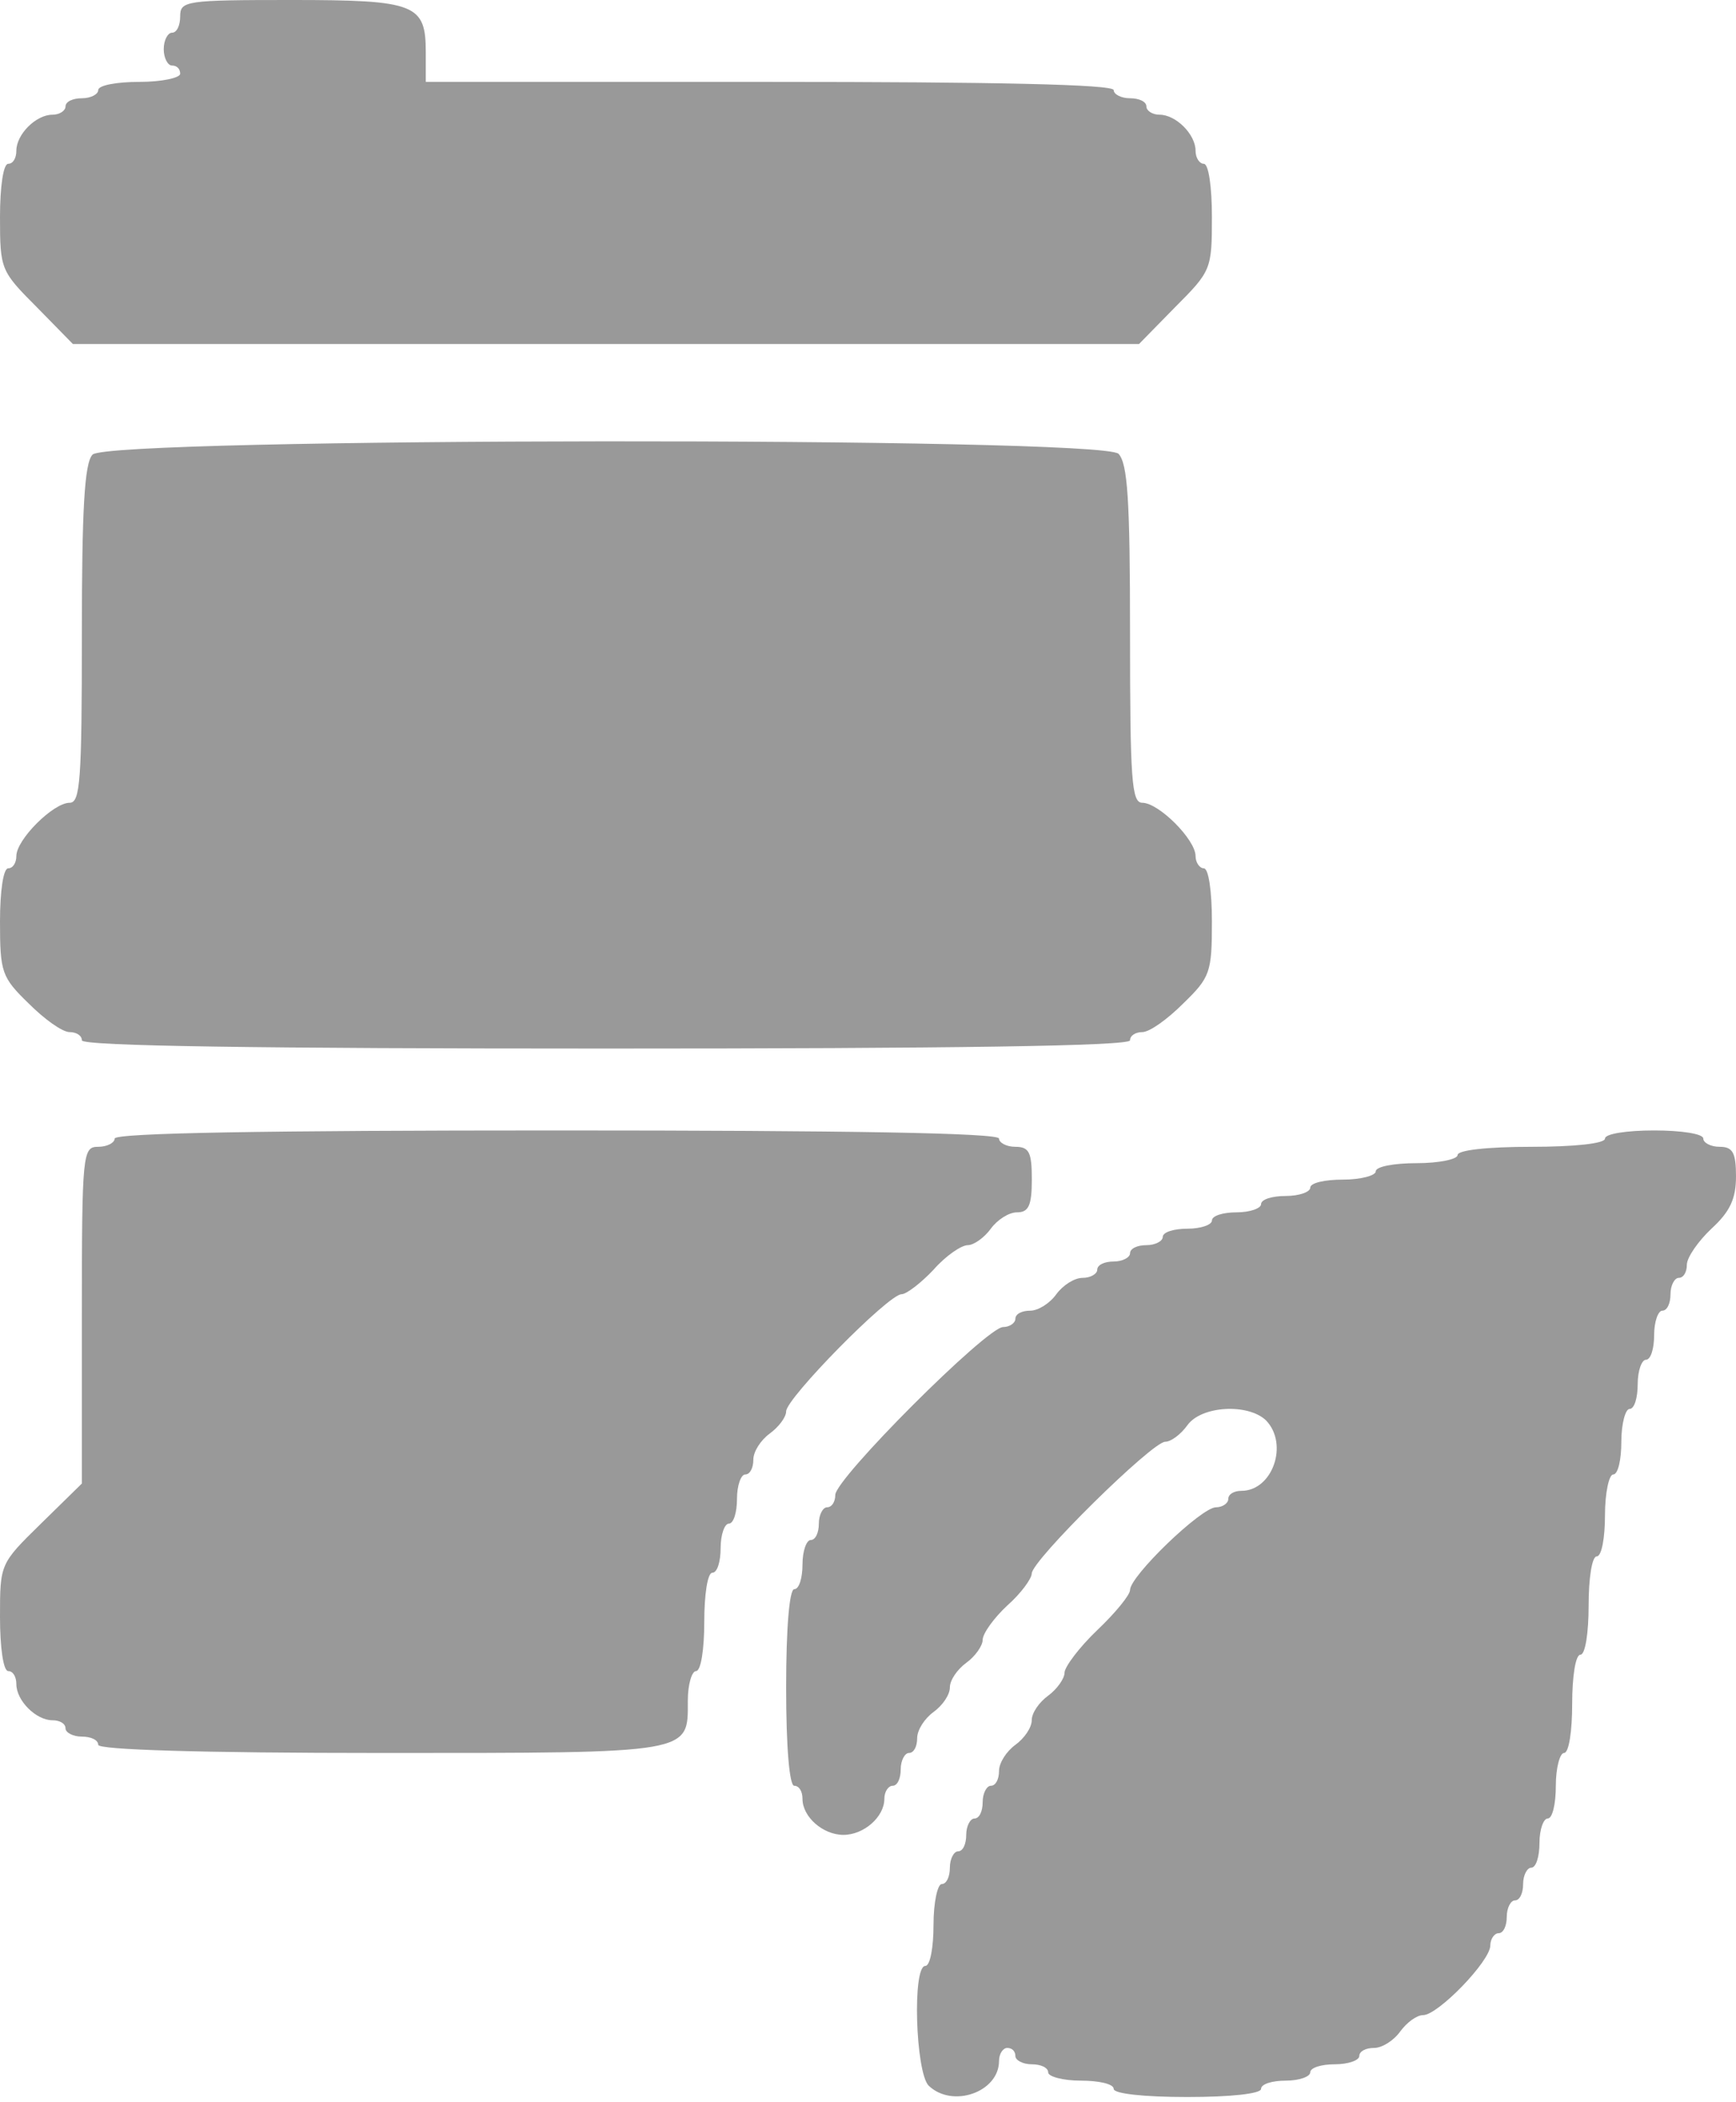
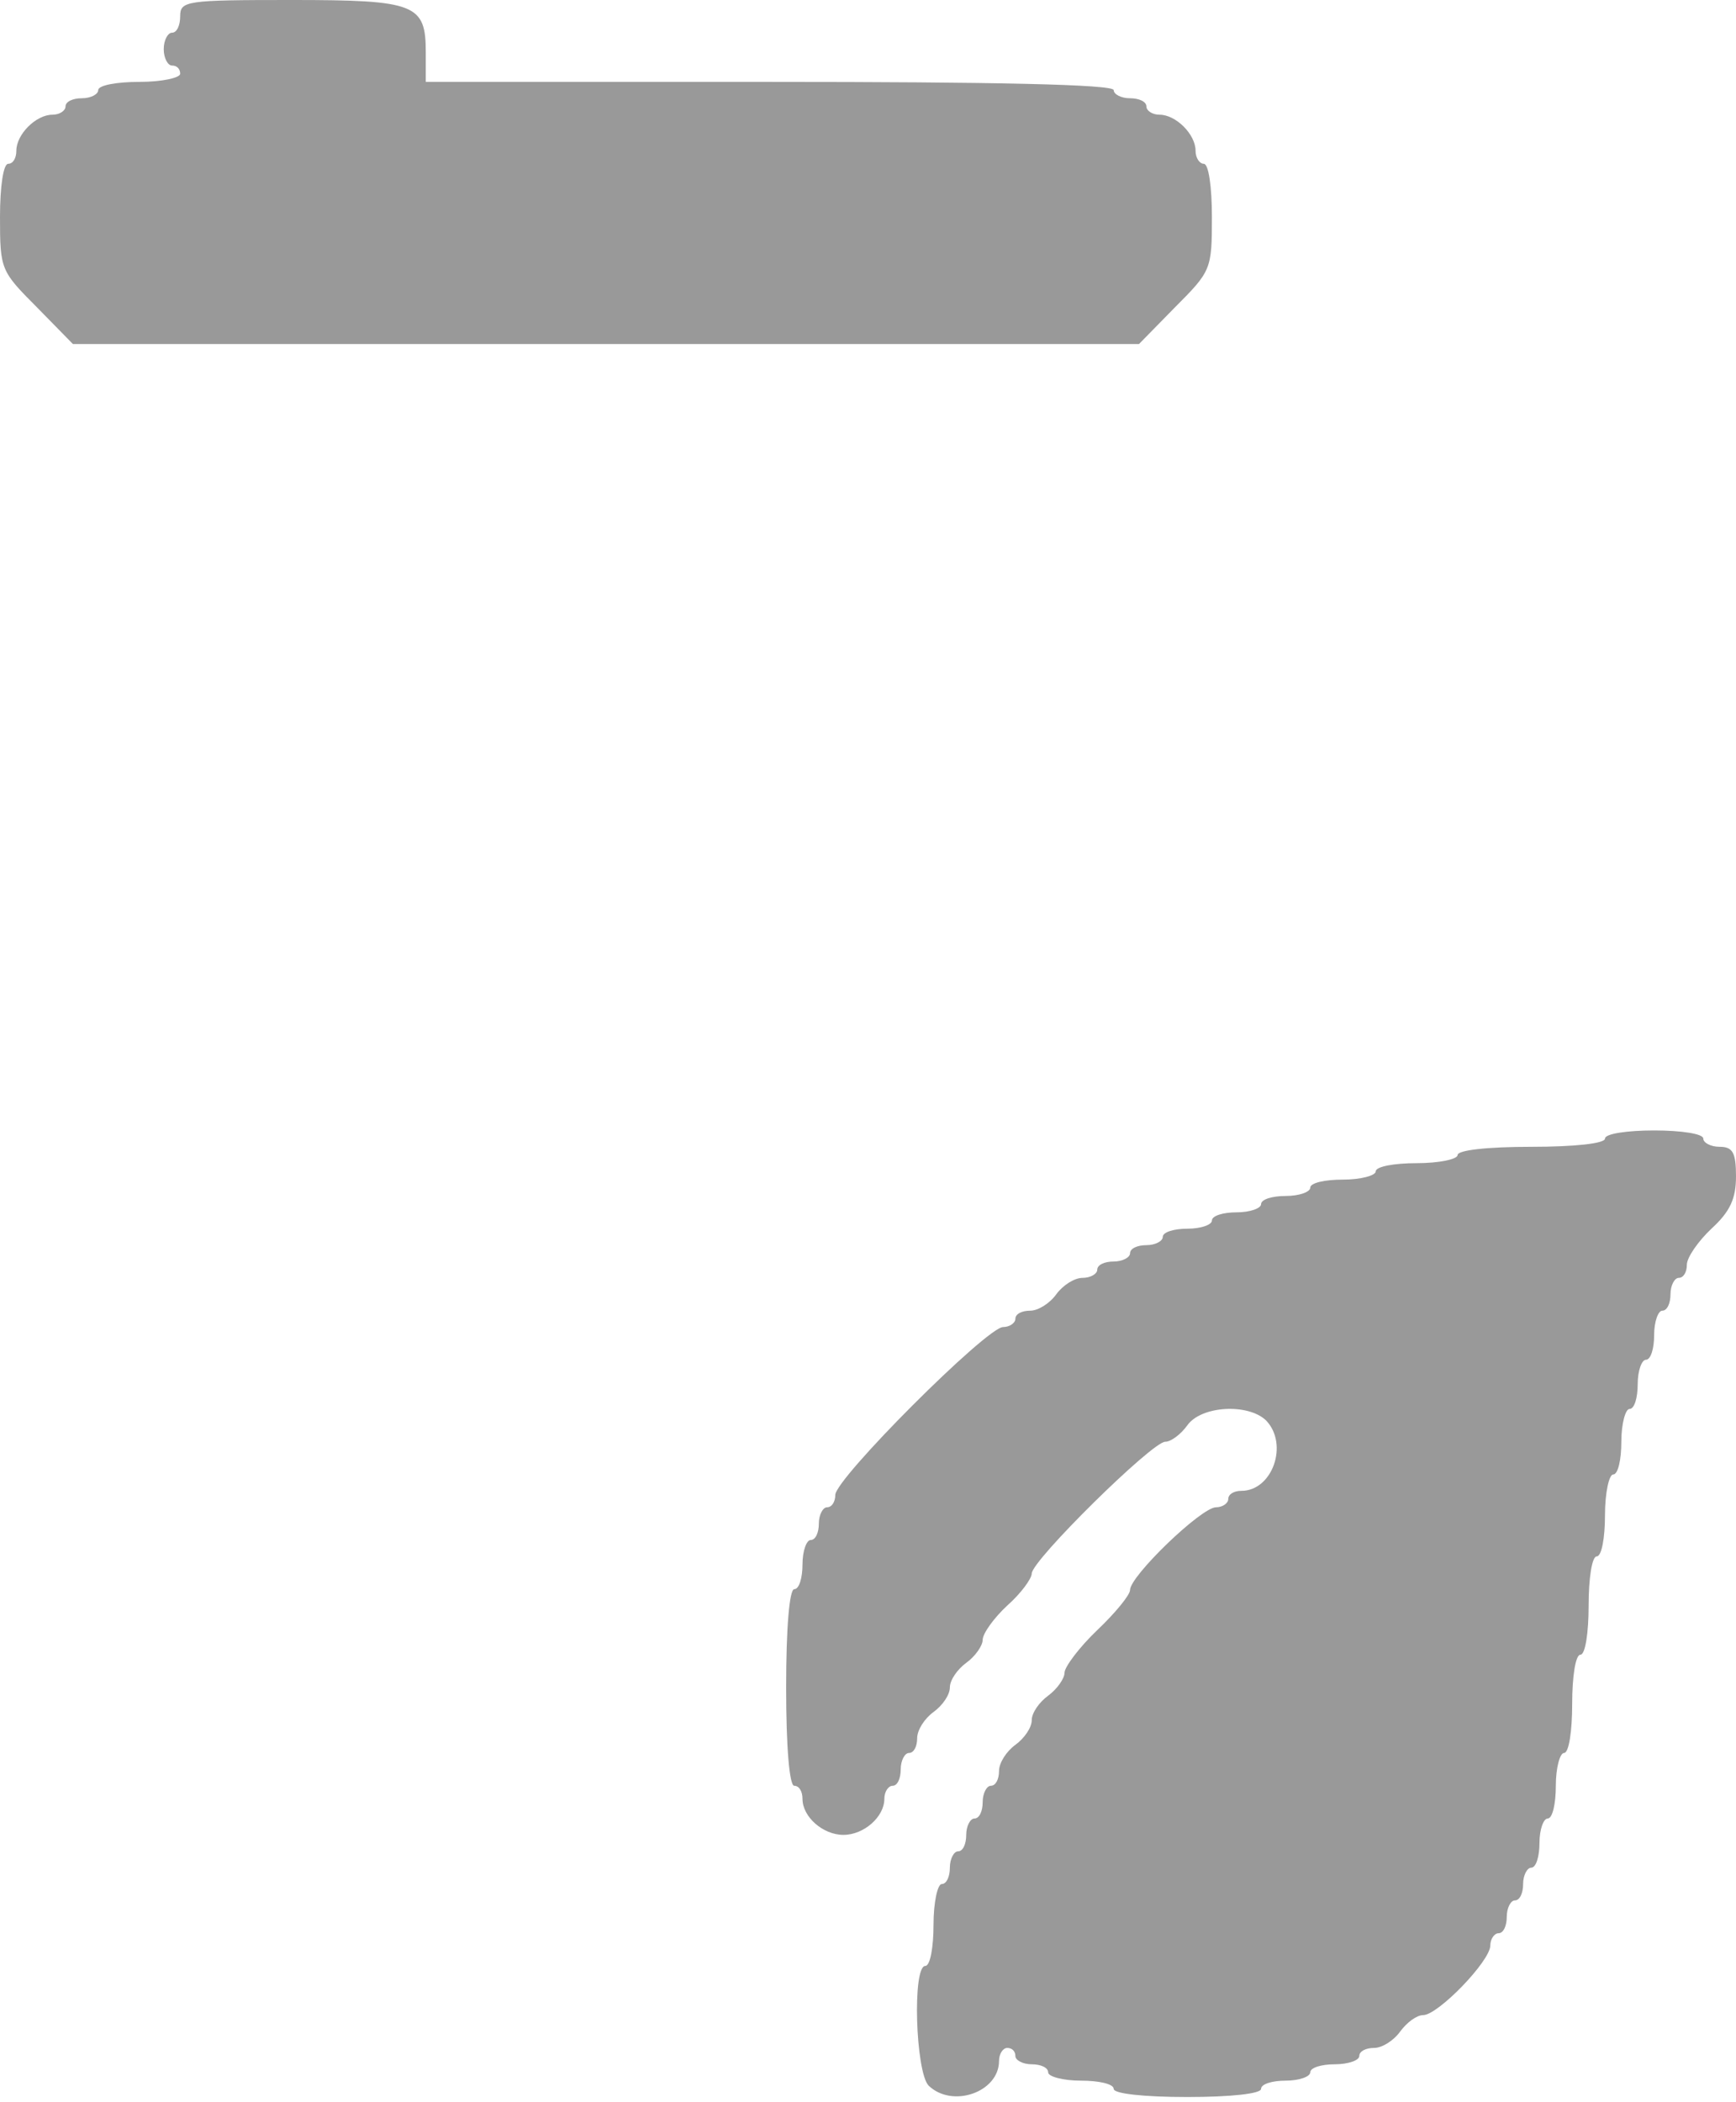
<svg xmlns="http://www.w3.org/2000/svg" width="19" height="23" viewBox="0 0 19 23" fill="none">
  <path d="M1.972 0.179C1.972 0.278 1.936 0.358 1.882 0.358C1.837 0.358 1.792 0.439 1.792 0.538C1.792 0.636 1.837 0.717 1.882 0.717C1.936 0.717 1.972 0.753 1.972 0.807C1.972 0.851 1.775 0.896 1.524 0.896C1.282 0.896 1.075 0.932 1.075 0.986C1.075 1.031 0.995 1.075 0.896 1.075C0.798 1.075 0.717 1.111 0.717 1.165C0.717 1.21 0.654 1.255 0.574 1.255C0.394 1.255 0.179 1.47 0.179 1.649C0.179 1.73 0.143 1.792 0.09 1.792C0.036 1.792 0 2.043 0 2.375C0 2.949 0.009 2.966 0.403 3.361L0.798 3.764H6.632H12.466L12.861 3.361C13.255 2.966 13.264 2.949 13.264 2.375C13.264 2.043 13.228 1.792 13.175 1.792C13.13 1.792 13.085 1.73 13.085 1.649C13.085 1.47 12.87 1.255 12.691 1.255C12.61 1.255 12.547 1.21 12.547 1.165C12.547 1.111 12.466 1.075 12.368 1.075C12.269 1.075 12.189 1.031 12.189 0.986C12.189 0.923 10.871 0.896 8.425 0.896H4.66V0.574C4.66 0.045 4.553 -1.90735e-05 3.191 -1.90735e-05C2.034 -1.90735e-05 1.972 0.009 1.972 0.179Z" fill="black" fill-opacity="0.4" />
-   <path d="M1.013 4.974C0.923 5.064 0.896 5.592 0.896 6.946C0.896 8.541 0.878 8.783 0.762 8.783C0.583 8.783 0.179 9.186 0.179 9.366C0.179 9.437 0.143 9.5 0.09 9.5C0.036 9.5 0 9.751 0 10.082C0 10.638 0.018 10.692 0.314 10.979C0.484 11.149 0.681 11.292 0.762 11.292C0.833 11.292 0.896 11.328 0.896 11.382C0.896 11.445 2.868 11.472 6.632 11.472C10.396 11.472 12.368 11.445 12.368 11.382C12.368 11.328 12.431 11.292 12.502 11.292C12.583 11.292 12.78 11.149 12.95 10.979C13.246 10.692 13.264 10.638 13.264 10.082C13.264 9.751 13.228 9.5 13.175 9.5C13.13 9.5 13.085 9.437 13.085 9.366C13.085 9.186 12.682 8.783 12.502 8.783C12.386 8.783 12.368 8.541 12.368 6.937C12.368 5.458 12.341 5.073 12.242 4.965C12.045 4.777 1.174 4.786 1.013 4.974Z" fill="black" fill-opacity="0.4" />
-   <path d="M1.255 12.457C1.255 12.502 1.174 12.547 1.075 12.547C0.905 12.547 0.896 12.61 0.896 14.393V16.231L0.448 16.67C0 17.109 0 17.109 0 17.692C0 18.023 0.036 18.283 0.09 18.283C0.143 18.283 0.179 18.346 0.179 18.426C0.179 18.606 0.394 18.821 0.574 18.821C0.654 18.821 0.717 18.857 0.717 18.91C0.717 18.955 0.798 19 0.896 19C0.995 19 1.075 19.036 1.075 19.09C1.075 19.143 2.169 19.179 4.176 19.179C7.6 19.179 7.528 19.188 7.528 18.606C7.528 18.426 7.573 18.283 7.618 18.283C7.672 18.283 7.708 18.041 7.708 17.745C7.708 17.45 7.743 17.207 7.797 17.207C7.851 17.207 7.887 17.082 7.887 16.939C7.887 16.786 7.932 16.67 7.976 16.67C8.03 16.67 8.066 16.544 8.066 16.401C8.066 16.248 8.111 16.132 8.156 16.132C8.209 16.132 8.245 16.06 8.245 15.971C8.245 15.881 8.326 15.756 8.425 15.684C8.523 15.612 8.604 15.505 8.604 15.442C8.604 15.299 9.724 14.16 9.867 14.16C9.921 14.16 10.082 14.035 10.217 13.892C10.351 13.739 10.522 13.623 10.593 13.623C10.656 13.623 10.773 13.542 10.844 13.443C10.916 13.345 11.041 13.264 11.131 13.264C11.257 13.264 11.293 13.192 11.293 12.906C11.293 12.61 11.266 12.547 11.113 12.547C11.015 12.547 10.934 12.502 10.934 12.457C10.934 12.395 9.258 12.368 6.094 12.368C2.931 12.368 1.255 12.395 1.255 12.457Z" fill="black" fill-opacity="0.4" />
  <path d="M17.566 12.457C17.566 12.511 17.234 12.547 16.759 12.547C16.284 12.547 15.953 12.583 15.953 12.637C15.953 12.682 15.756 12.726 15.505 12.726C15.263 12.726 15.057 12.762 15.057 12.816C15.057 12.861 14.895 12.906 14.698 12.906C14.501 12.906 14.34 12.941 14.34 12.995C14.34 13.04 14.223 13.085 14.071 13.085C13.927 13.085 13.802 13.121 13.802 13.175C13.802 13.219 13.685 13.264 13.533 13.264C13.39 13.264 13.264 13.3 13.264 13.354C13.264 13.399 13.148 13.443 12.995 13.443C12.852 13.443 12.726 13.479 12.726 13.533C12.726 13.578 12.646 13.623 12.547 13.623C12.449 13.623 12.368 13.659 12.368 13.712C12.368 13.757 12.287 13.802 12.189 13.802C12.09 13.802 12.009 13.838 12.009 13.892C12.009 13.936 11.938 13.981 11.848 13.981C11.758 13.981 11.633 14.062 11.561 14.16C11.49 14.259 11.364 14.34 11.274 14.34C11.185 14.34 11.113 14.375 11.113 14.429C11.113 14.474 11.05 14.519 10.979 14.519C10.8 14.519 9.142 16.177 9.142 16.356C9.142 16.428 9.106 16.491 9.052 16.491C9.007 16.491 8.962 16.571 8.962 16.67C8.962 16.768 8.926 16.849 8.873 16.849C8.828 16.849 8.783 16.965 8.783 17.118C8.783 17.261 8.747 17.387 8.693 17.387C8.64 17.387 8.604 17.808 8.604 18.462C8.604 19.116 8.64 19.538 8.693 19.538C8.747 19.538 8.783 19.6 8.783 19.681C8.783 19.878 9.007 20.075 9.231 20.075C9.455 20.075 9.679 19.878 9.679 19.681C9.679 19.6 9.724 19.538 9.769 19.538C9.823 19.538 9.858 19.457 9.858 19.358C9.858 19.26 9.903 19.179 9.948 19.179C10.002 19.179 10.038 19.108 10.038 19.018C10.038 18.928 10.118 18.803 10.217 18.731C10.316 18.659 10.396 18.543 10.396 18.462C10.396 18.382 10.477 18.265 10.575 18.193C10.674 18.122 10.755 18.005 10.755 17.942C10.755 17.871 10.88 17.7 11.024 17.566C11.176 17.432 11.292 17.27 11.292 17.216C11.292 17.073 12.61 15.774 12.753 15.774C12.816 15.774 12.924 15.693 12.995 15.594C13.148 15.379 13.659 15.352 13.856 15.54C14.107 15.8 13.927 16.311 13.587 16.311C13.506 16.311 13.443 16.347 13.443 16.401C13.443 16.446 13.381 16.491 13.309 16.491C13.148 16.491 12.368 17.243 12.368 17.396C12.368 17.45 12.207 17.647 12.009 17.835C11.812 18.023 11.651 18.238 11.651 18.301C11.651 18.364 11.57 18.48 11.472 18.552C11.373 18.624 11.292 18.74 11.292 18.821C11.292 18.901 11.212 19.018 11.113 19.09C11.015 19.161 10.934 19.287 10.934 19.376C10.934 19.466 10.898 19.538 10.844 19.538C10.8 19.538 10.755 19.618 10.755 19.717C10.755 19.816 10.719 19.896 10.665 19.896C10.62 19.896 10.575 19.977 10.575 20.075C10.575 20.174 10.54 20.255 10.486 20.255C10.441 20.255 10.396 20.335 10.396 20.434C10.396 20.532 10.36 20.613 10.307 20.613C10.262 20.613 10.217 20.81 10.217 21.061C10.217 21.303 10.181 21.509 10.127 21.509C9.984 21.509 10.02 22.666 10.163 22.818C10.423 23.069 10.934 22.89 10.934 22.549C10.934 22.468 10.979 22.406 11.024 22.406C11.077 22.406 11.113 22.442 11.113 22.495C11.113 22.54 11.194 22.585 11.292 22.585C11.391 22.585 11.472 22.621 11.472 22.674C11.472 22.719 11.633 22.764 11.83 22.764C12.027 22.764 12.189 22.8 12.189 22.854C12.189 22.907 12.52 22.943 12.995 22.943C13.47 22.943 13.802 22.907 13.802 22.854C13.802 22.8 13.927 22.764 14.071 22.764C14.223 22.764 14.34 22.719 14.34 22.674C14.34 22.621 14.465 22.585 14.608 22.585C14.761 22.585 14.877 22.54 14.877 22.495C14.877 22.442 14.949 22.406 15.039 22.406C15.128 22.406 15.254 22.325 15.325 22.226C15.397 22.128 15.505 22.047 15.576 22.047C15.738 22.047 16.311 21.456 16.311 21.285C16.311 21.214 16.356 21.151 16.401 21.151C16.455 21.151 16.491 21.07 16.491 20.972C16.491 20.873 16.535 20.792 16.58 20.792C16.634 20.792 16.67 20.712 16.67 20.613C16.67 20.515 16.715 20.434 16.759 20.434C16.813 20.434 16.849 20.308 16.849 20.165C16.849 20.013 16.894 19.896 16.939 19.896C16.992 19.896 17.028 19.735 17.028 19.538C17.028 19.34 17.073 19.179 17.118 19.179C17.172 19.179 17.207 18.937 17.207 18.642C17.207 18.346 17.243 18.104 17.297 18.104C17.351 18.104 17.387 17.862 17.387 17.566C17.387 17.27 17.423 17.028 17.476 17.028C17.53 17.028 17.566 16.822 17.566 16.58C17.566 16.329 17.611 16.132 17.656 16.132C17.709 16.132 17.745 15.971 17.745 15.774C17.745 15.576 17.79 15.415 17.835 15.415C17.889 15.415 17.924 15.29 17.924 15.146C17.924 14.994 17.969 14.877 18.014 14.877C18.068 14.877 18.104 14.752 18.104 14.608C18.104 14.456 18.149 14.34 18.193 14.34C18.247 14.34 18.283 14.259 18.283 14.16C18.283 14.062 18.328 13.981 18.373 13.981C18.426 13.981 18.462 13.918 18.462 13.838C18.462 13.757 18.588 13.578 18.731 13.443C18.937 13.255 19 13.112 19 12.87C19 12.61 18.964 12.547 18.821 12.547C18.722 12.547 18.642 12.502 18.642 12.457C18.642 12.404 18.399 12.368 18.104 12.368C17.808 12.368 17.566 12.404 17.566 12.457Z" fill="black" fill-opacity="0.4" />
</svg>